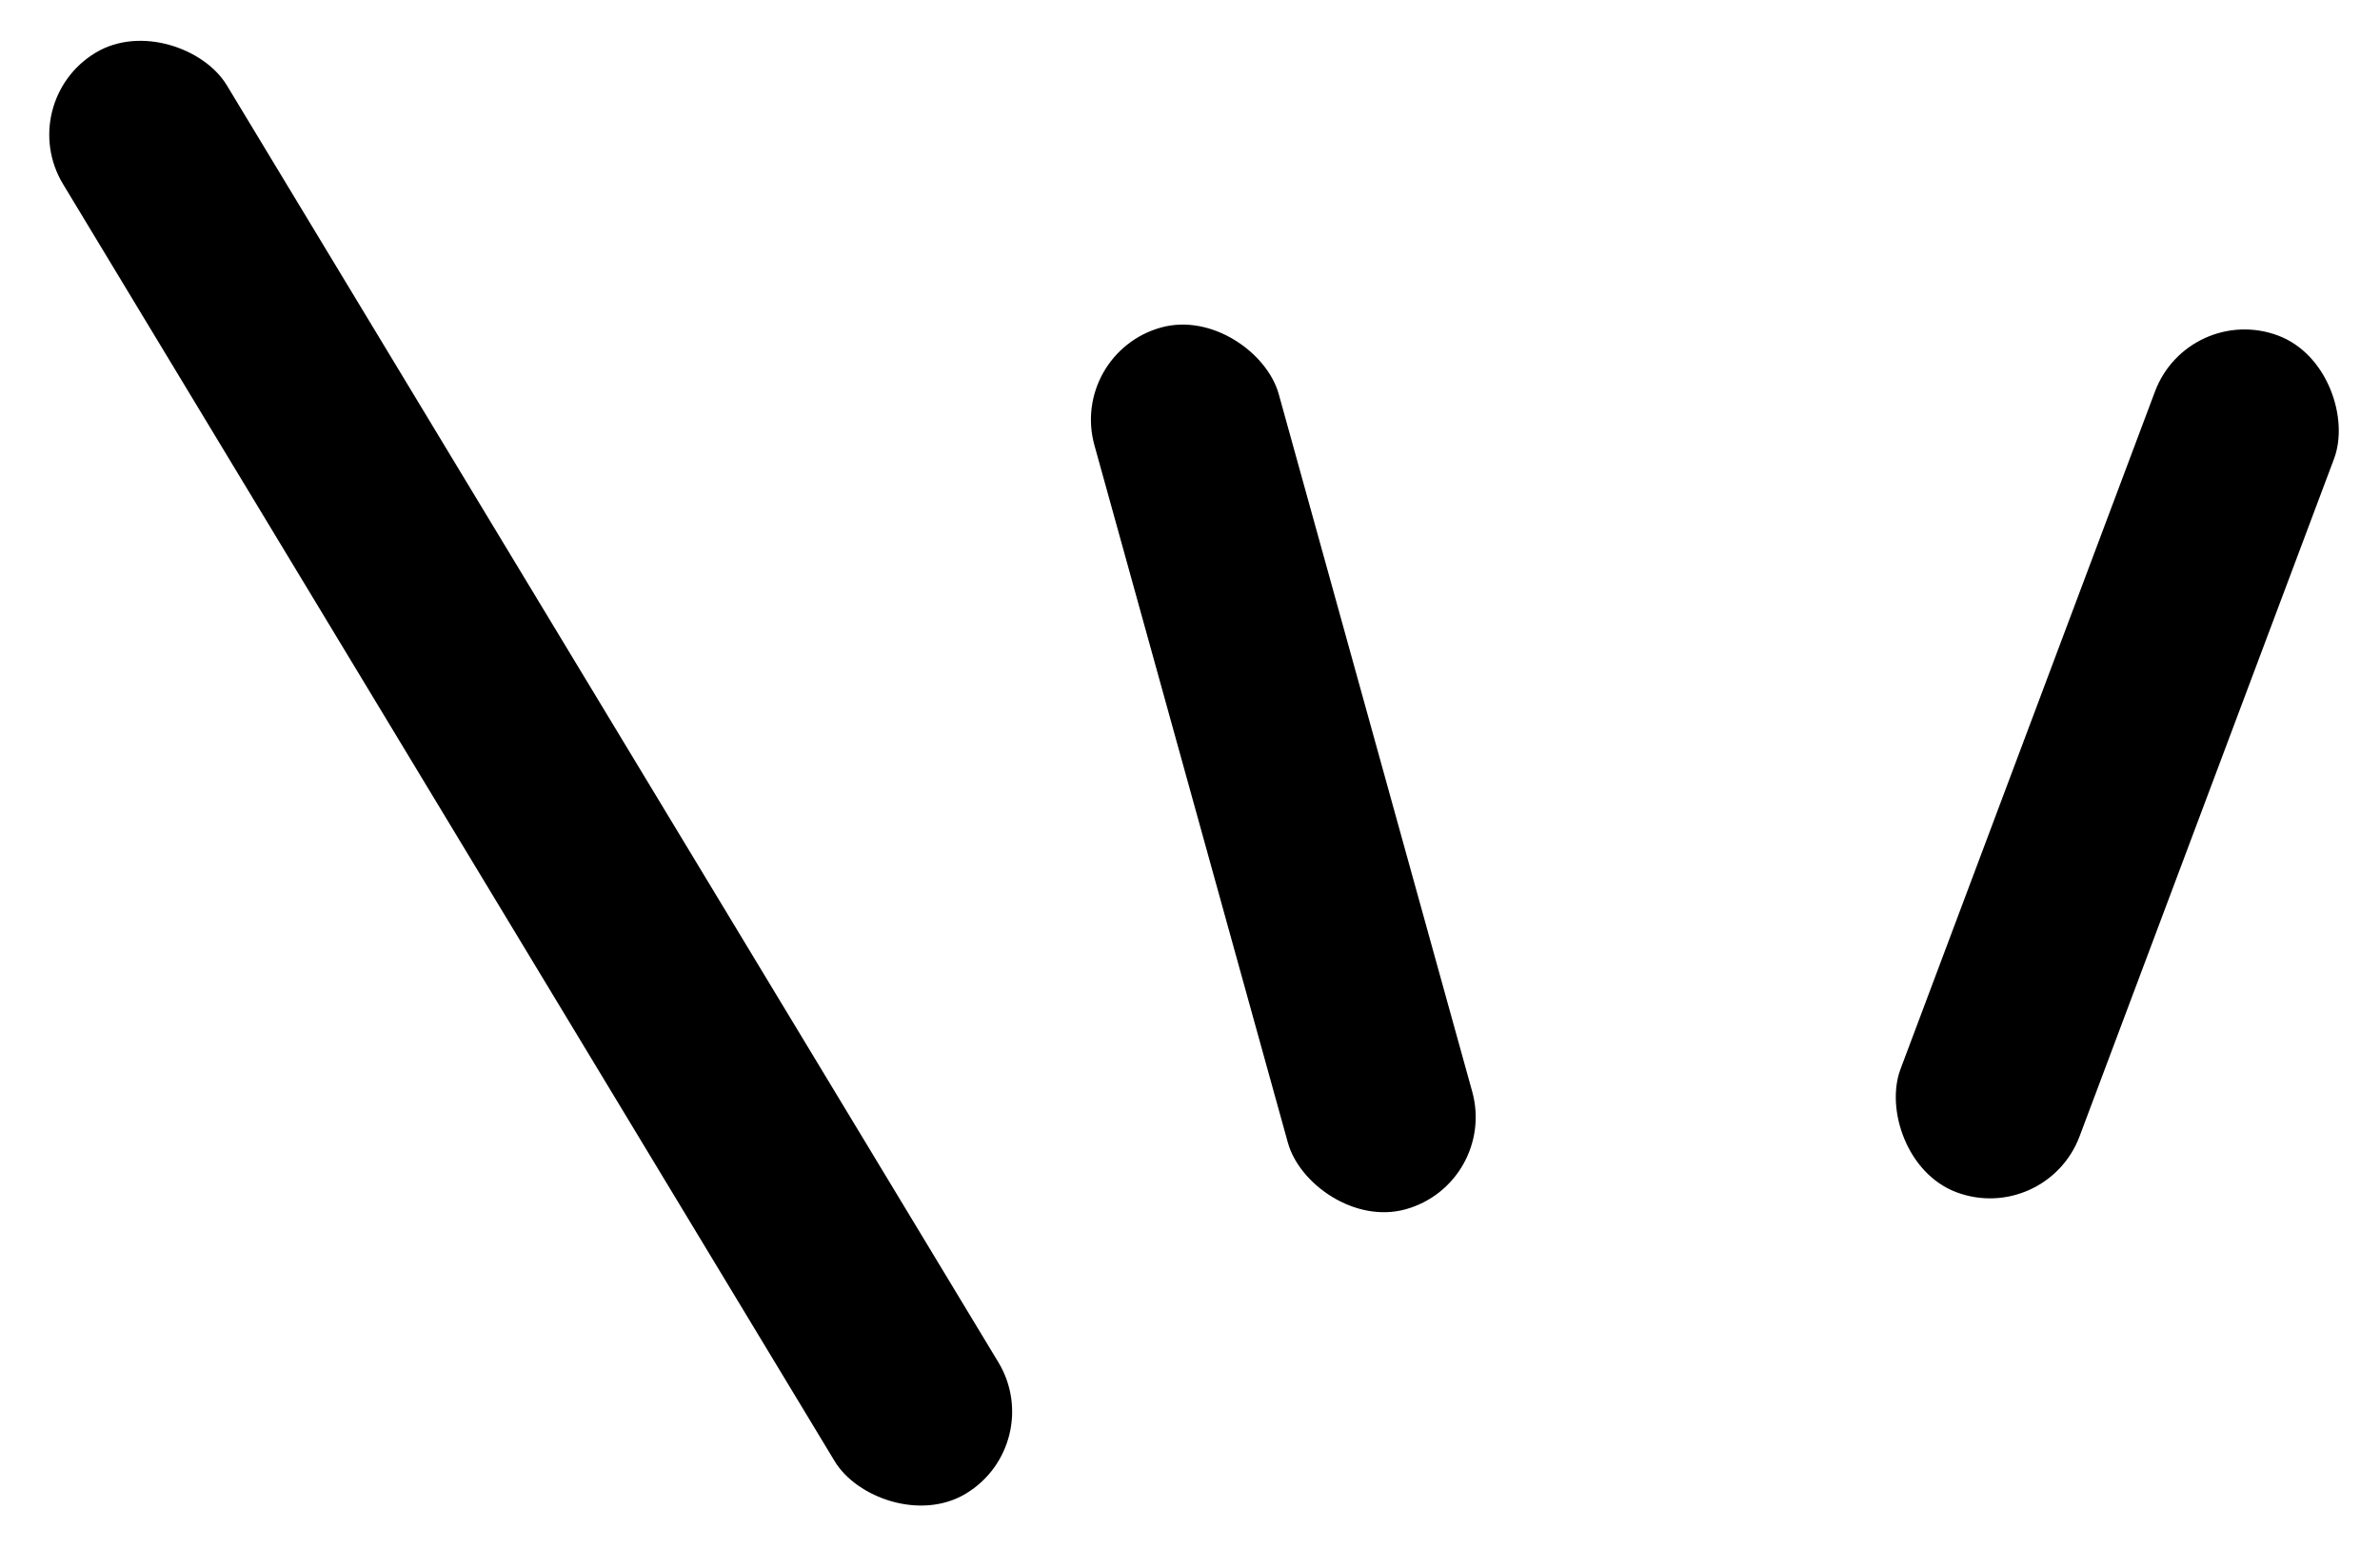
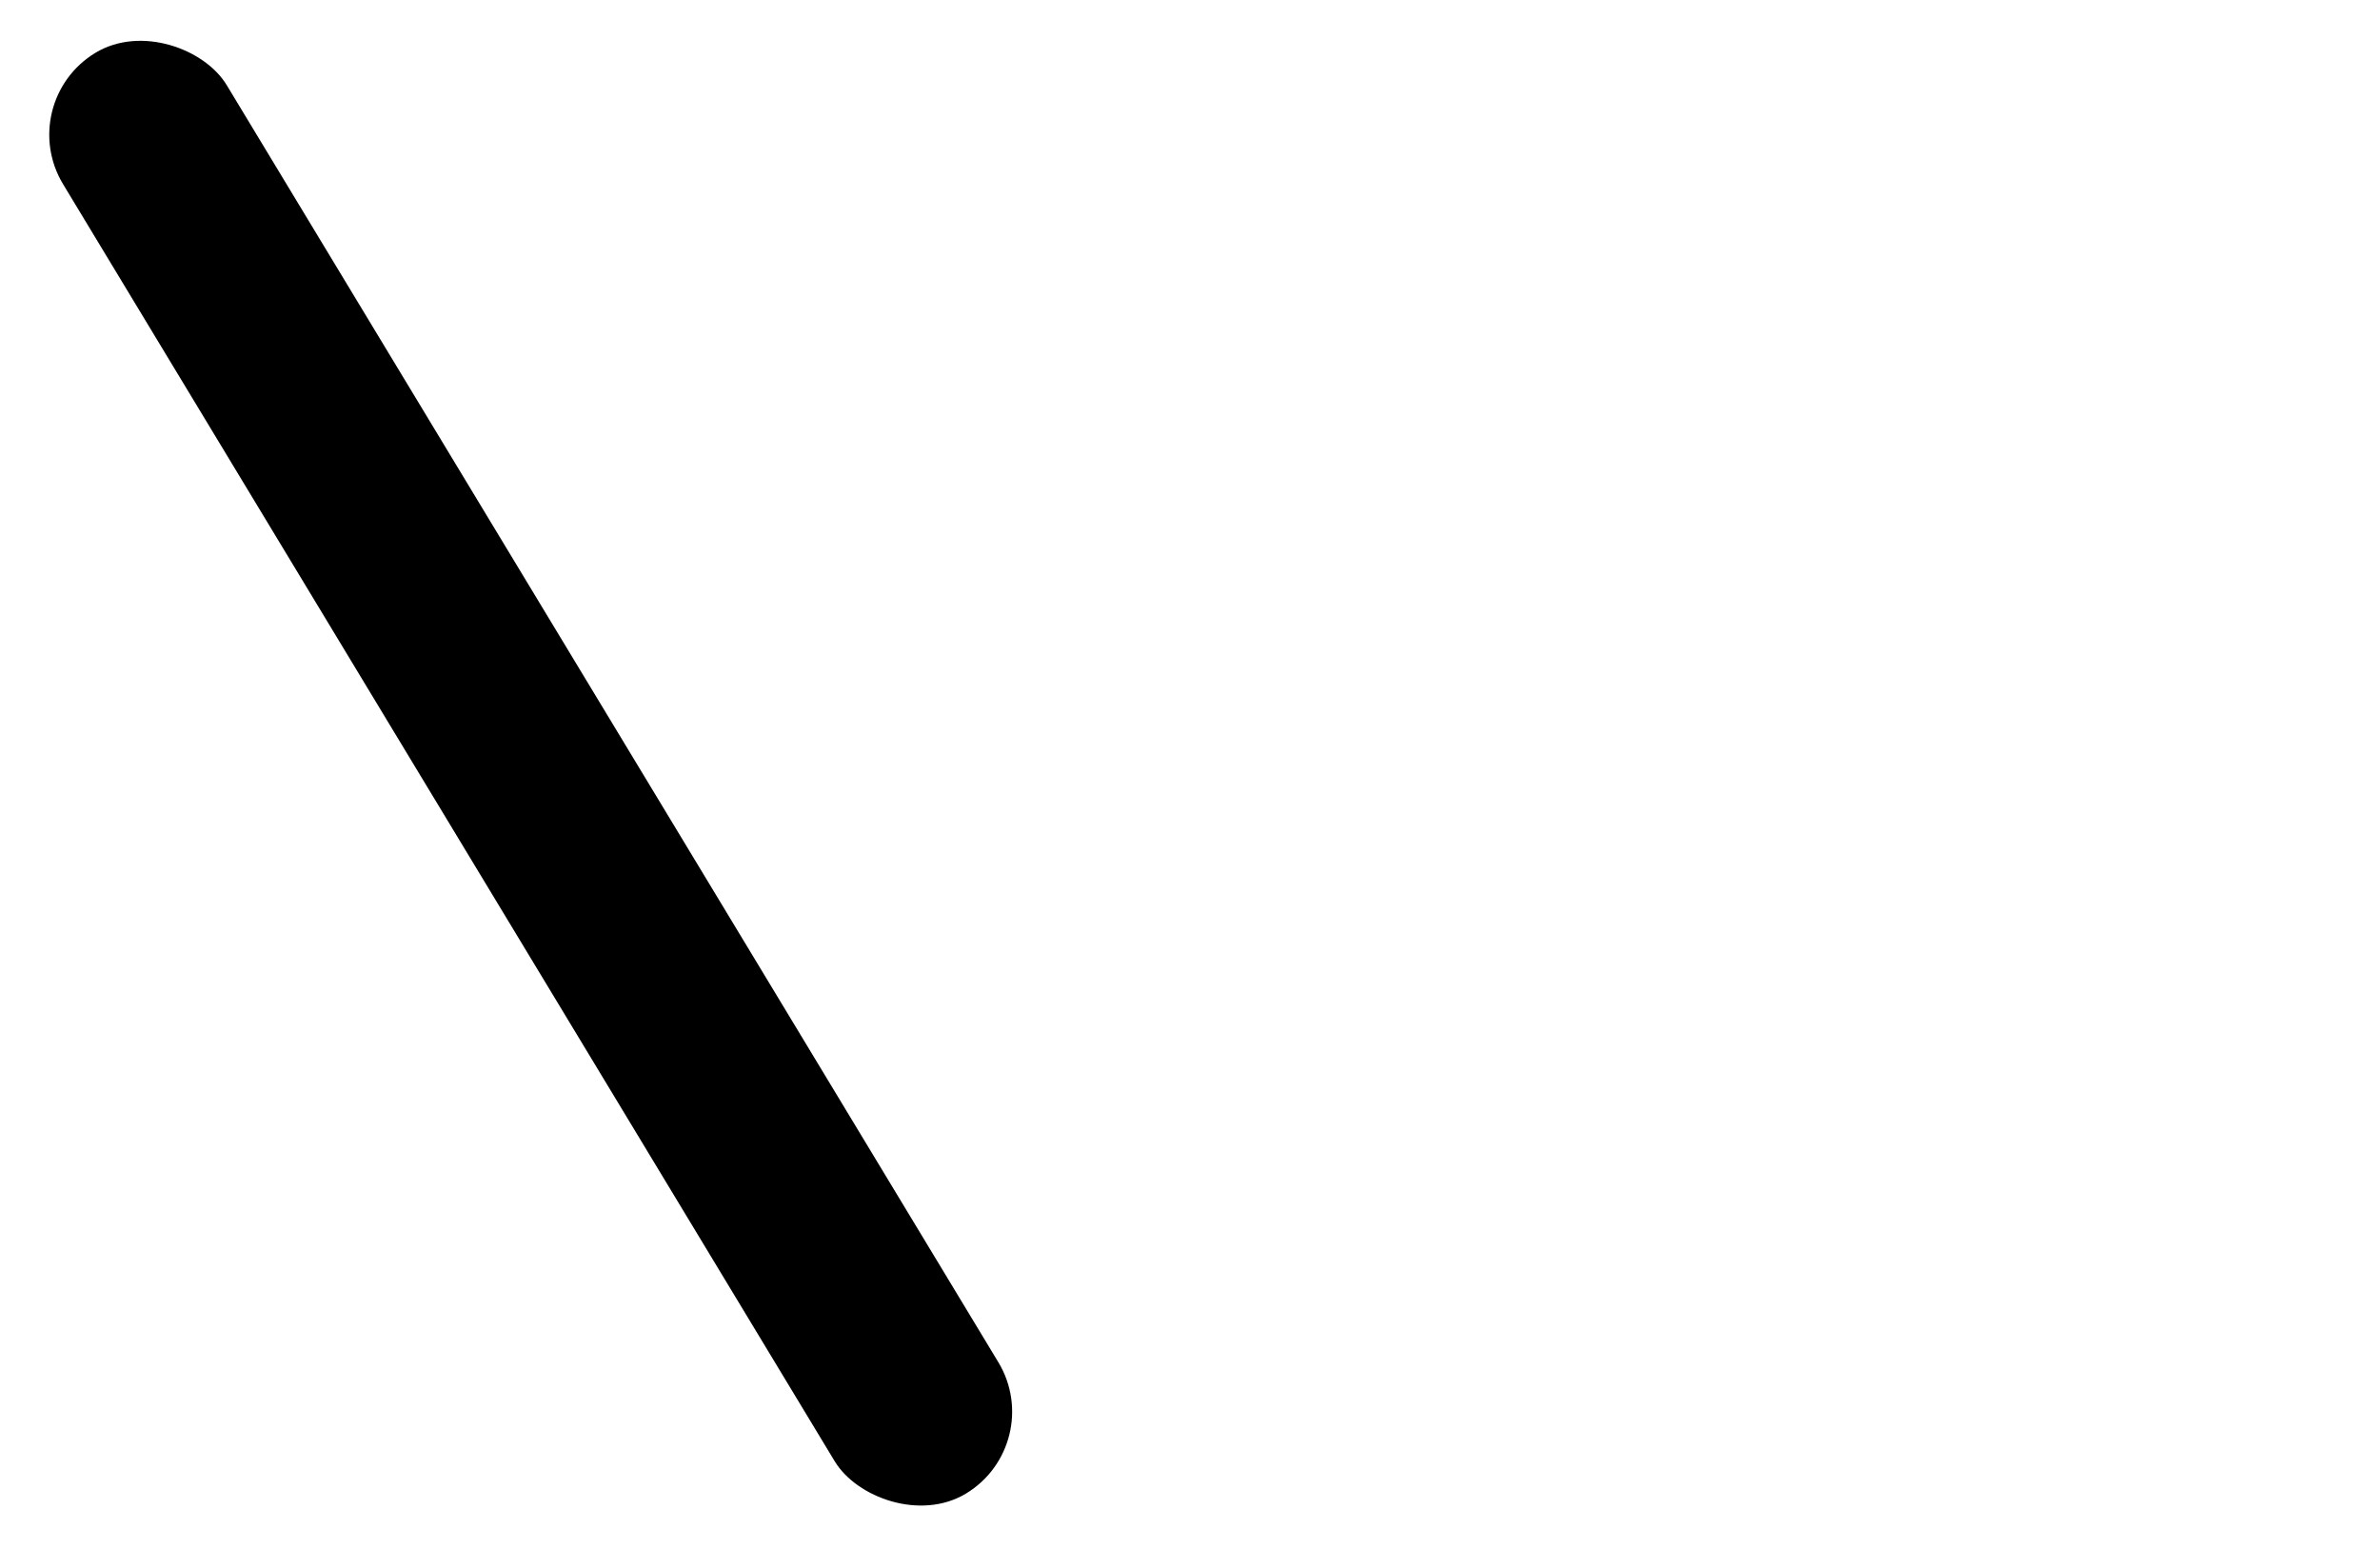
<svg xmlns="http://www.w3.org/2000/svg" width="166" height="108" viewBox="0 0 166 108" fill="none">
  <rect x="0.948" y="7.132" width="13.341" height="117.404" rx="6.671" transform="rotate(-31.142 0.948 7.132)" fill="#000000" />
-   <rect x="74.551" y="24.625" width="13.341" height="63.821" rx="6.671" transform="rotate(-15.504 74.551 24.625)" fill="#000000" />
-   <rect x="152.652" y="21.059" width="13.341" height="63.821" rx="6.671" transform="rotate(20.586 152.652 21.059)" fill="#000000" />
</svg>